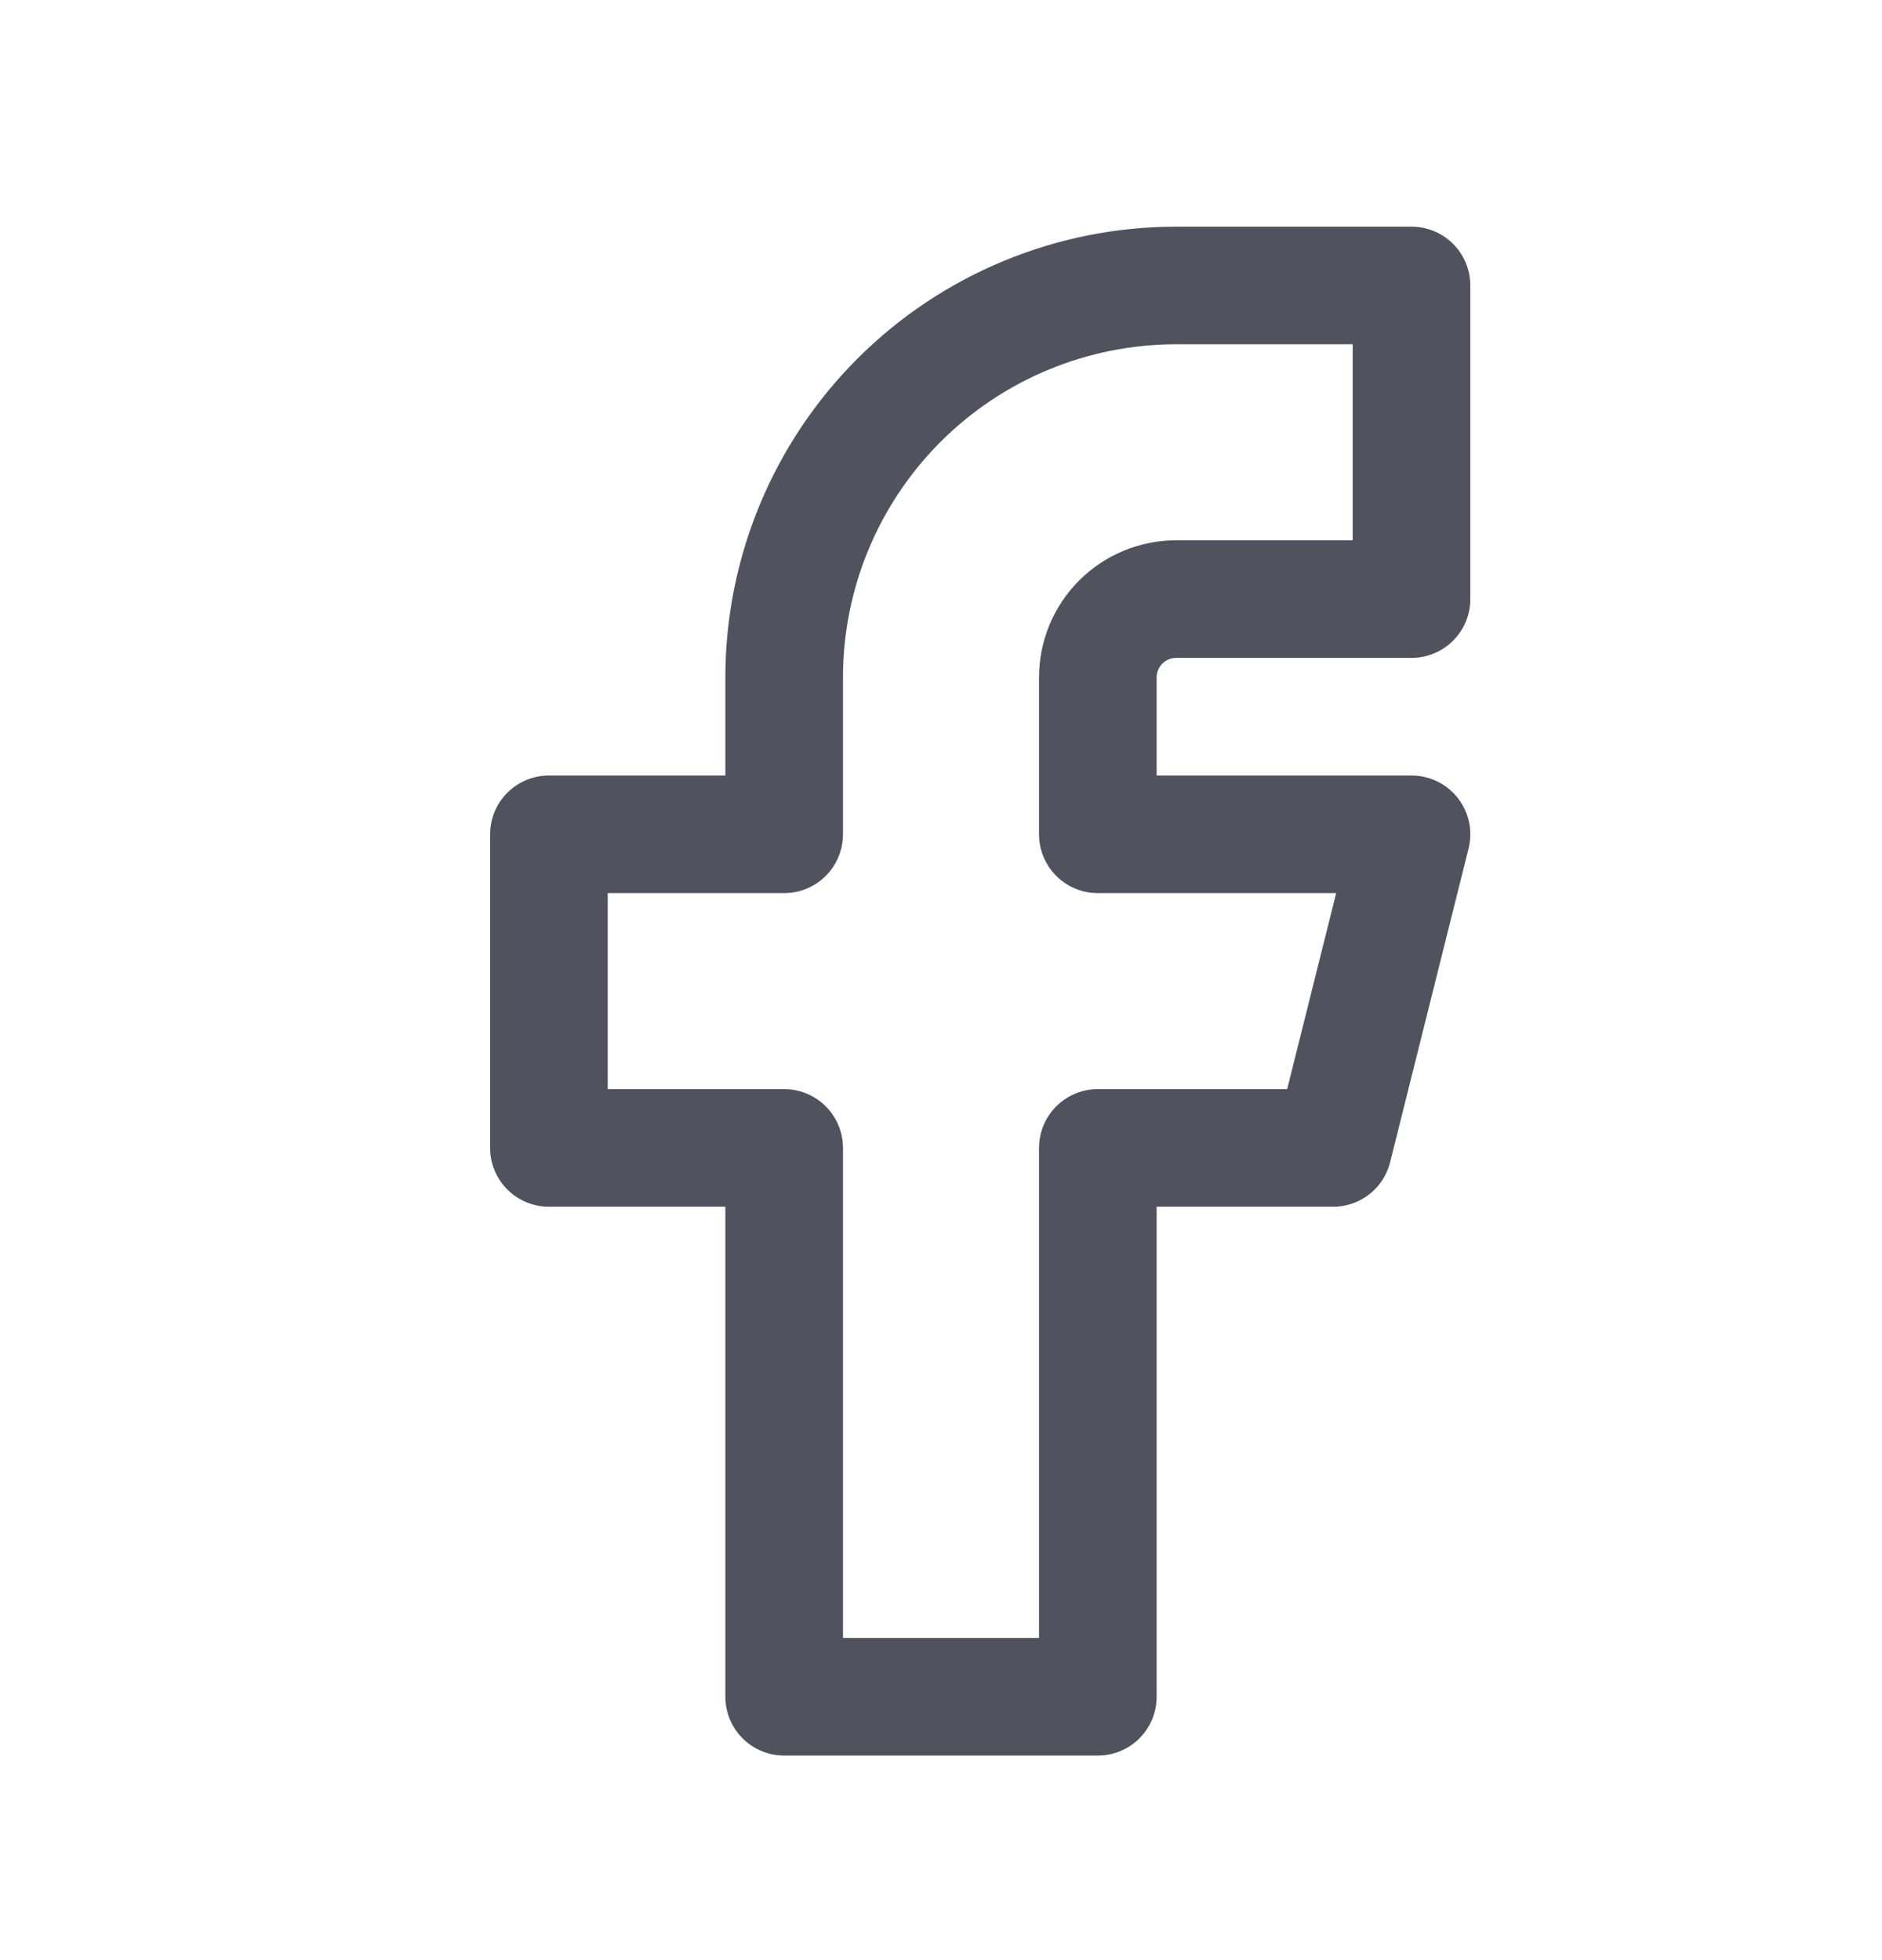
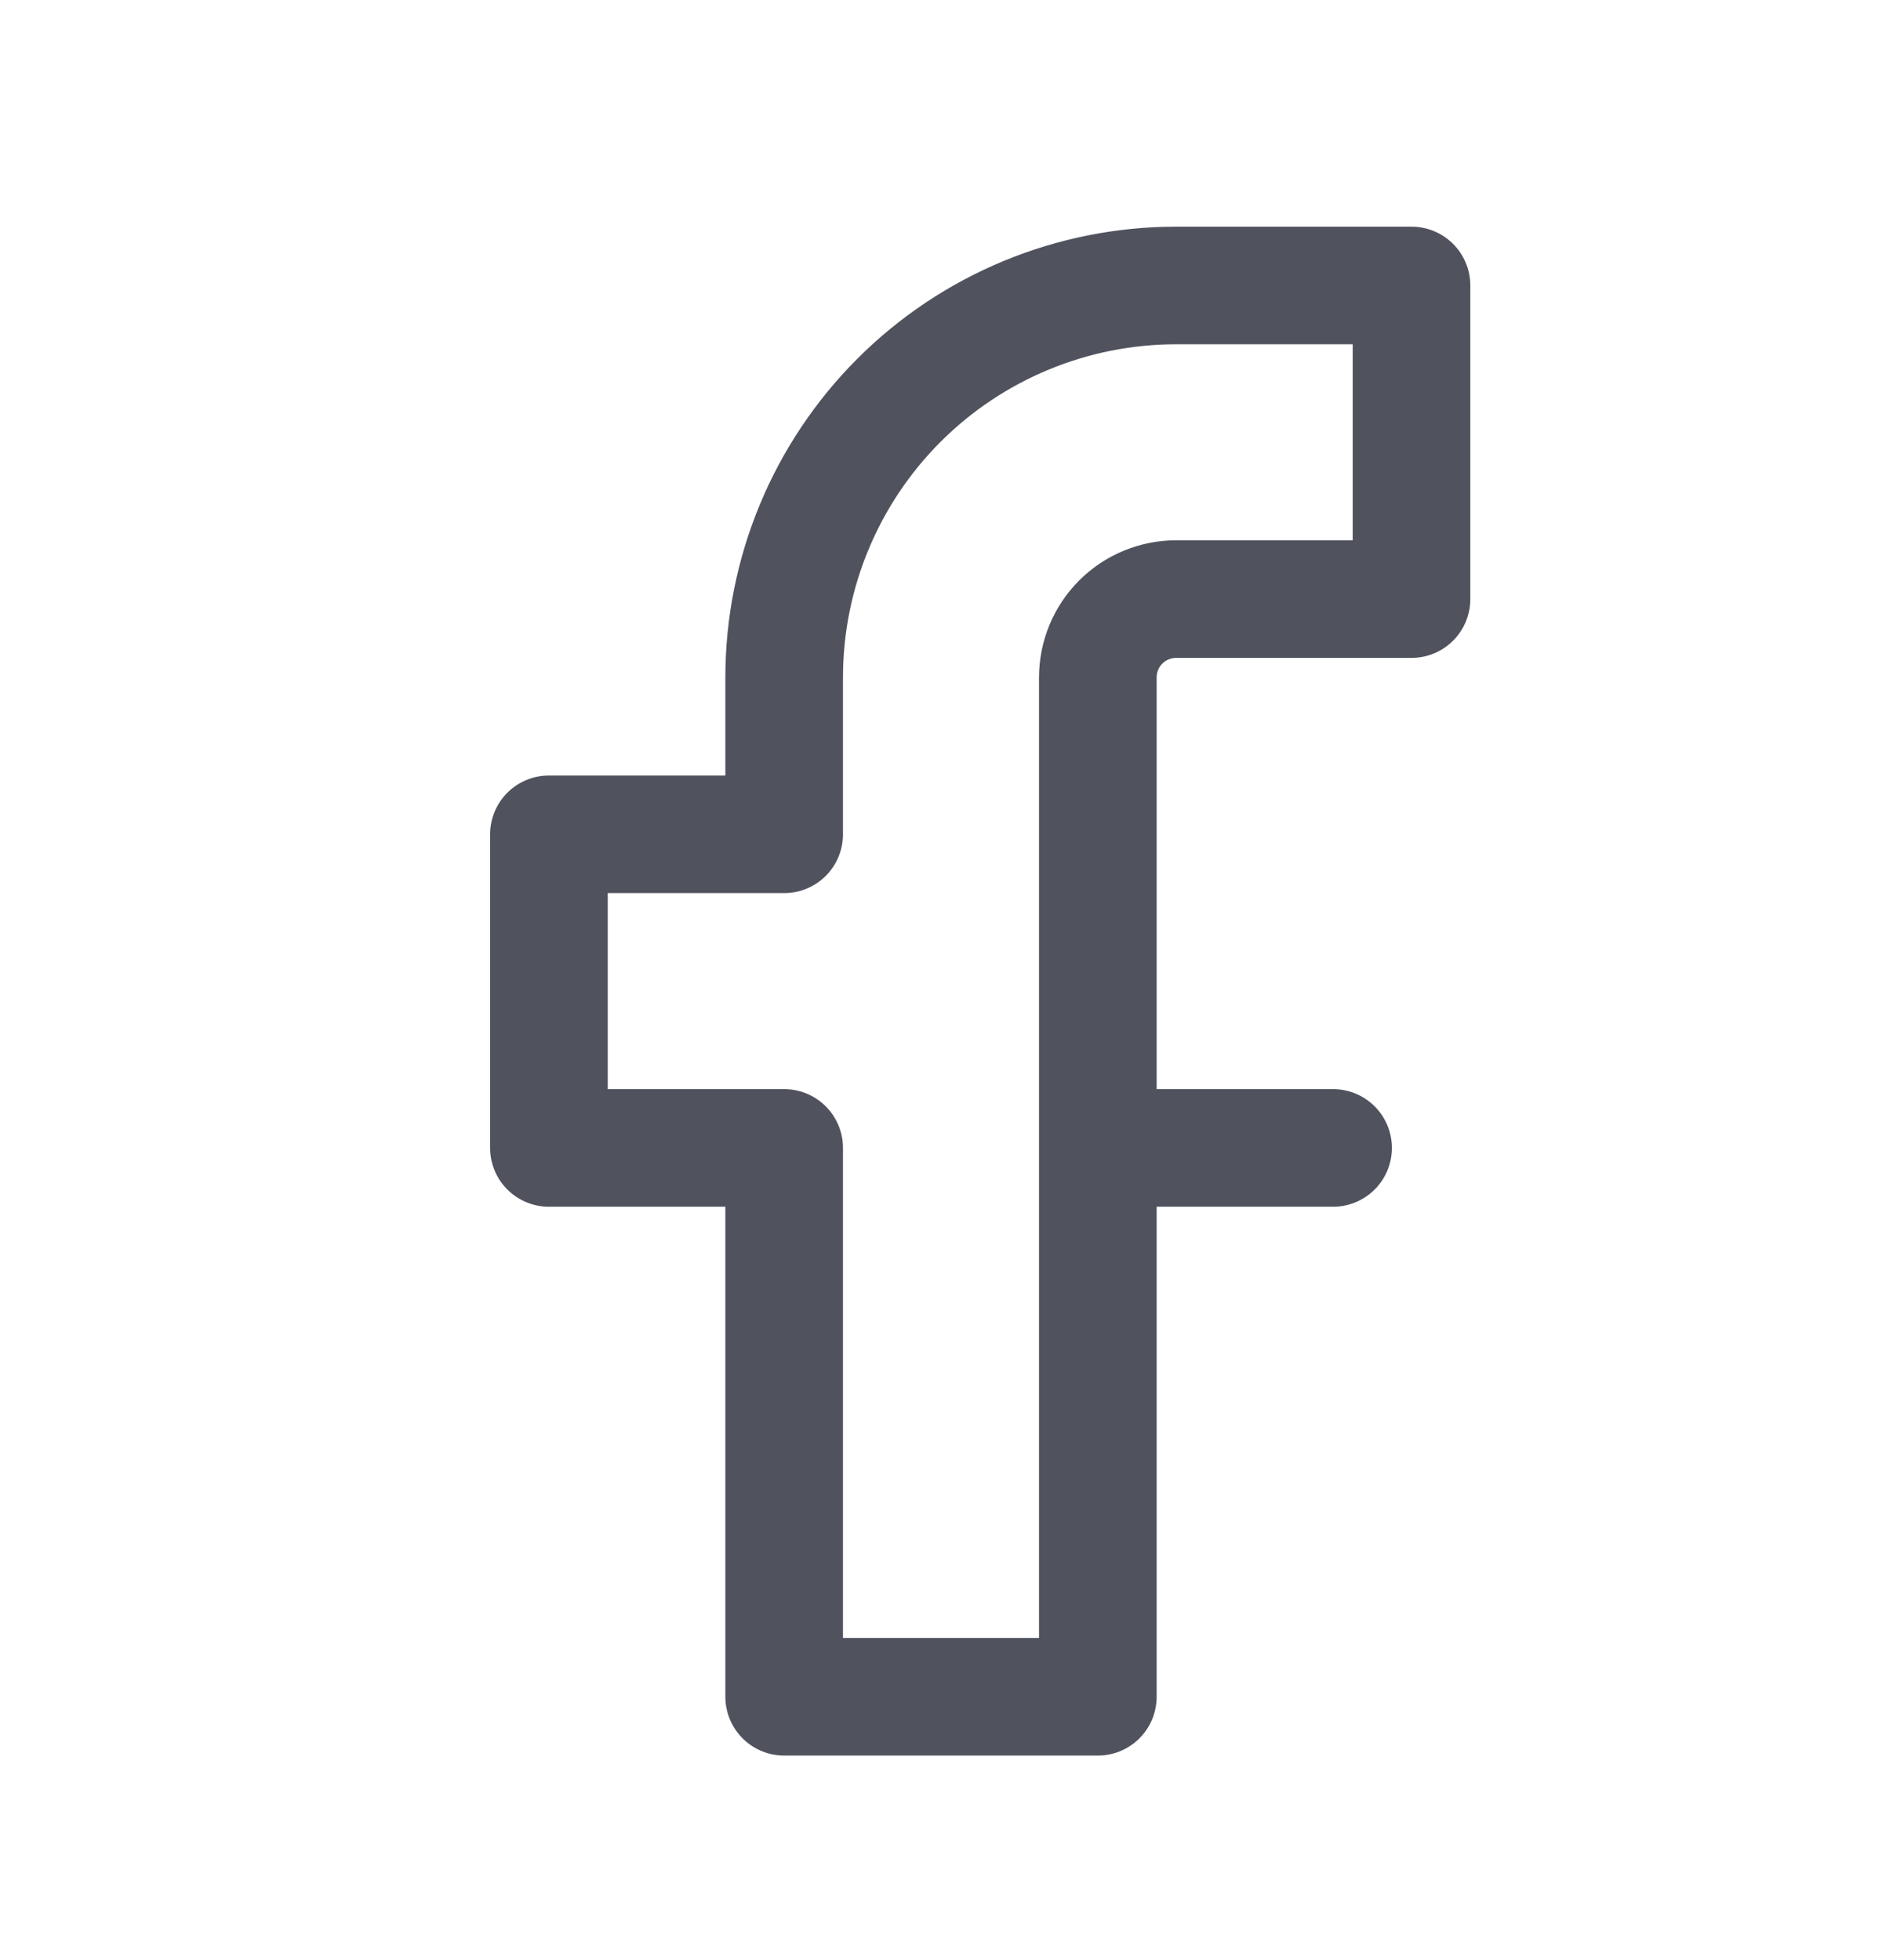
<svg xmlns="http://www.w3.org/2000/svg" width="24" height="25" viewBox="0 0 24 25" fill="none">
  <g id="tabler:brand-facebook">
-     <path id="Vector" d="M7 10.641V14.641H10V21.641H14V14.641H17L18 10.641H14V8.641C14 8.375 14.105 8.121 14.293 7.933C14.48 7.746 14.735 7.641 15 7.641H18V3.641H15C13.674 3.641 12.402 4.167 11.464 5.105C10.527 6.043 10 7.314 10 8.641V10.641H7Z" stroke="#50535E" stroke-width="1.5" stroke-linecap="round" stroke-linejoin="round" />
+     <path id="Vector" d="M7 10.641V14.641H10V21.641H14V14.641H17H14V8.641C14 8.375 14.105 8.121 14.293 7.933C14.48 7.746 14.735 7.641 15 7.641H18V3.641H15C13.674 3.641 12.402 4.167 11.464 5.105C10.527 6.043 10 7.314 10 8.641V10.641H7Z" stroke="#50535E" stroke-width="1.5" stroke-linecap="round" stroke-linejoin="round" />
  </g>
</svg>